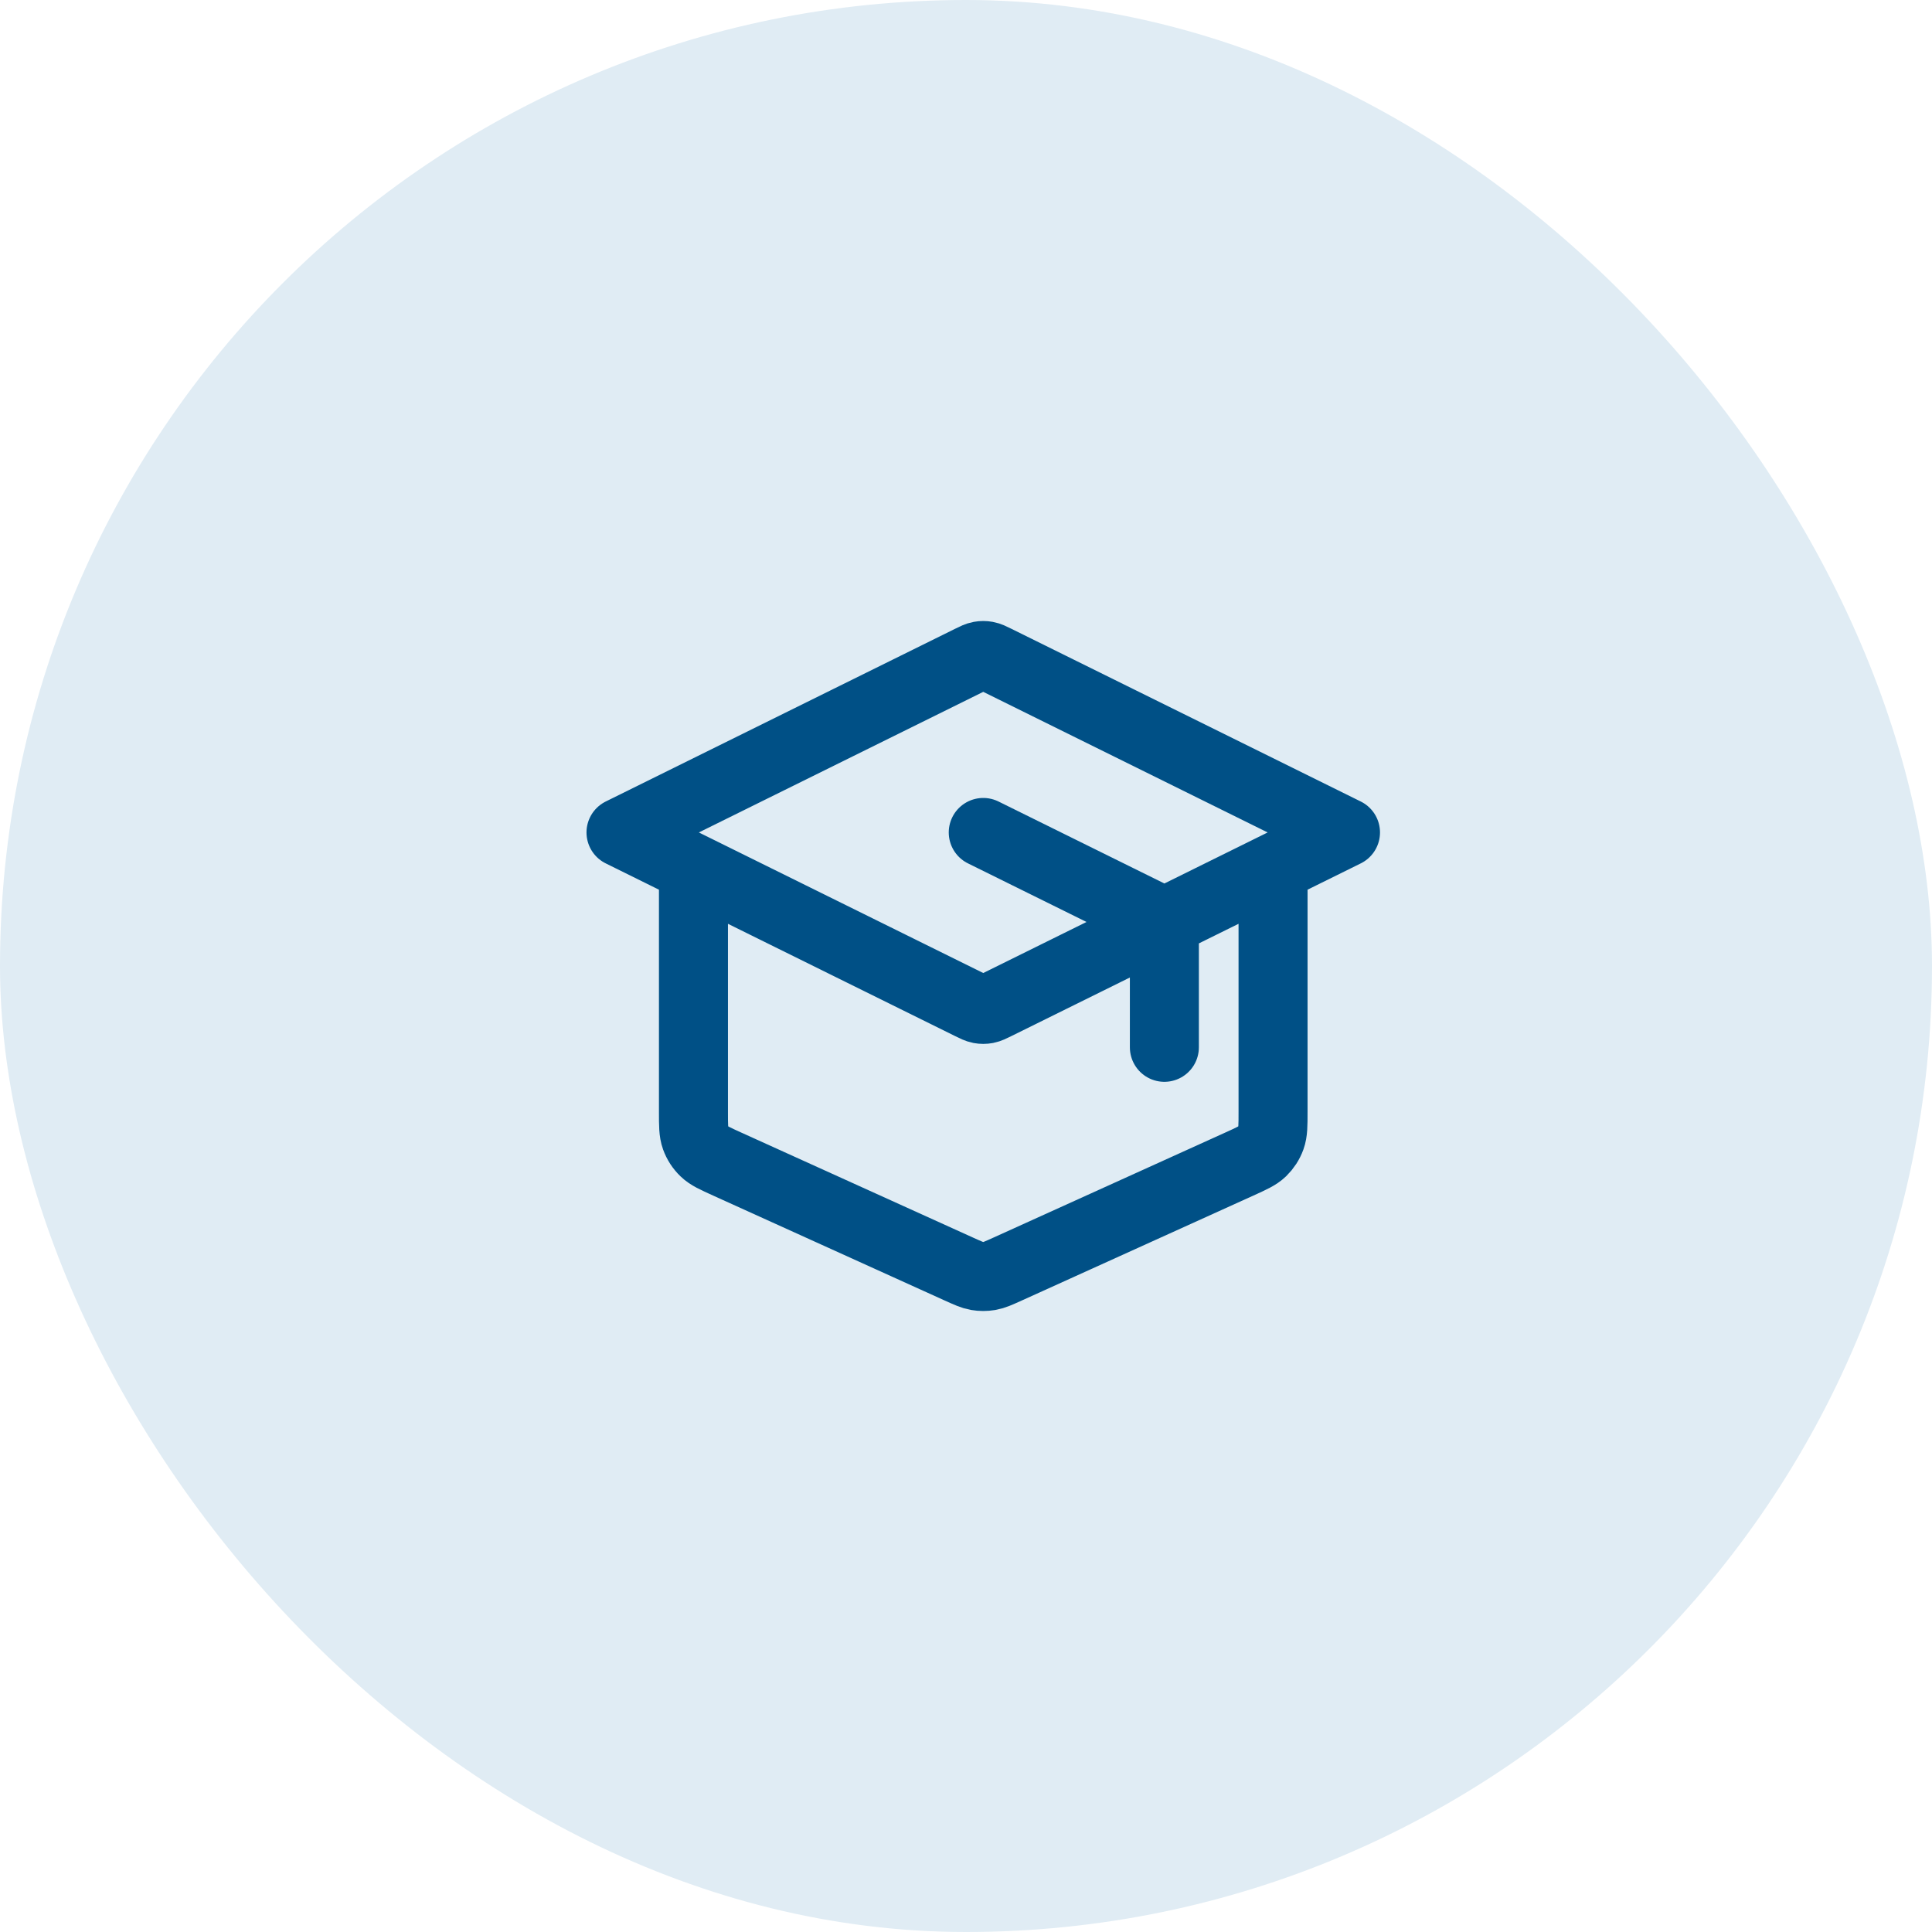
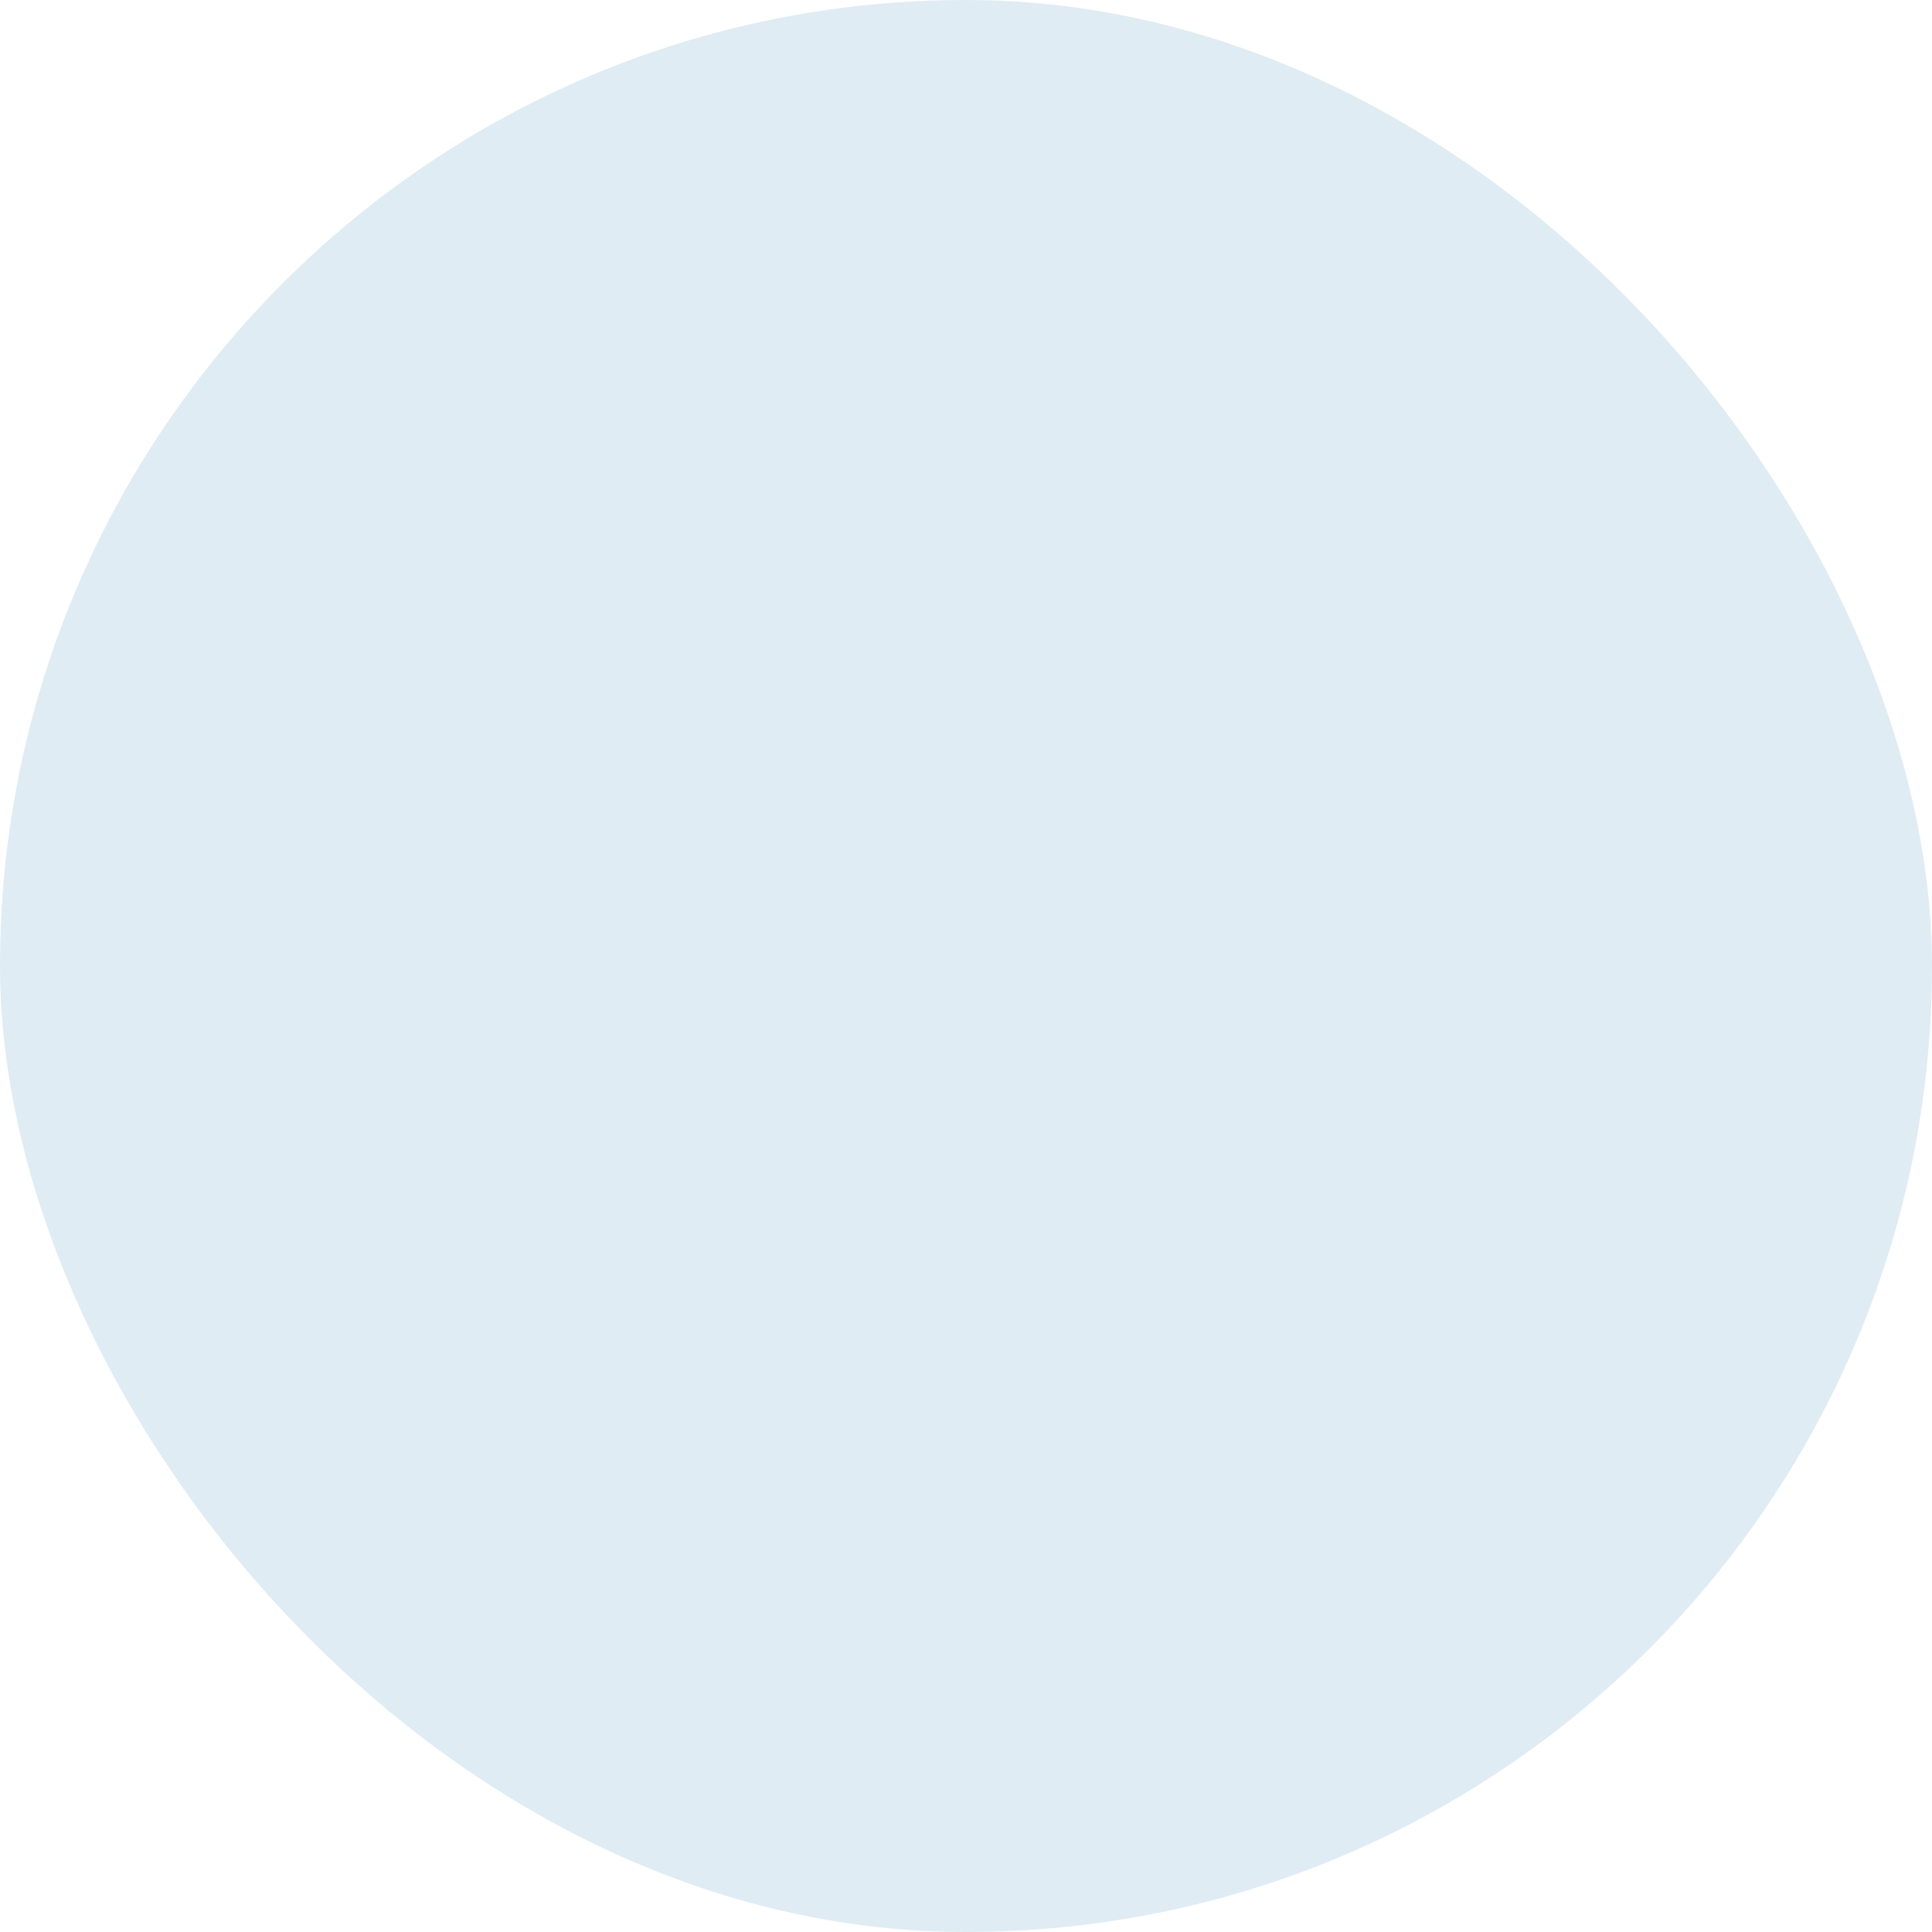
<svg xmlns="http://www.w3.org/2000/svg" width="56" height="56" viewBox="0 0 56 56" fill="none">
  <rect width="56" height="56" rx="28" fill="#E0ECF4" />
-   <path d="M33.75 30.357V27.237C33.75 27.051 33.75 26.958 33.721 26.875C33.696 26.803 33.655 26.736 33.6 26.681C33.538 26.619 33.454 26.578 33.286 26.494L28.5 24.129M20.1 25.167V32.232C20.1 32.618 20.1 32.811 20.161 32.98C20.215 33.13 20.302 33.265 20.418 33.376C20.547 33.501 20.725 33.581 21.08 33.742L27.8 36.787C28.058 36.903 28.186 36.962 28.32 36.985C28.439 37.005 28.561 37.005 28.68 36.985C28.814 36.962 28.942 36.903 29.2 36.787L35.92 33.742C36.275 33.581 36.453 33.501 36.583 33.376C36.697 33.265 36.785 33.13 36.839 32.98C36.9 32.811 36.9 32.618 36.9 32.232V25.167M18 24.129L28.124 19.124C28.262 19.056 28.331 19.022 28.403 19.009C28.467 18.997 28.533 18.997 28.597 19.009C28.669 19.022 28.738 19.056 28.876 19.124L39 24.129L28.876 29.133C28.738 29.201 28.669 29.235 28.597 29.249C28.533 29.261 28.467 29.261 28.403 29.249C28.331 29.235 28.262 29.201 28.124 29.133L18 24.129Z" stroke="#005086" stroke-width="2" stroke-linecap="round" stroke-linejoin="round" />
</svg>